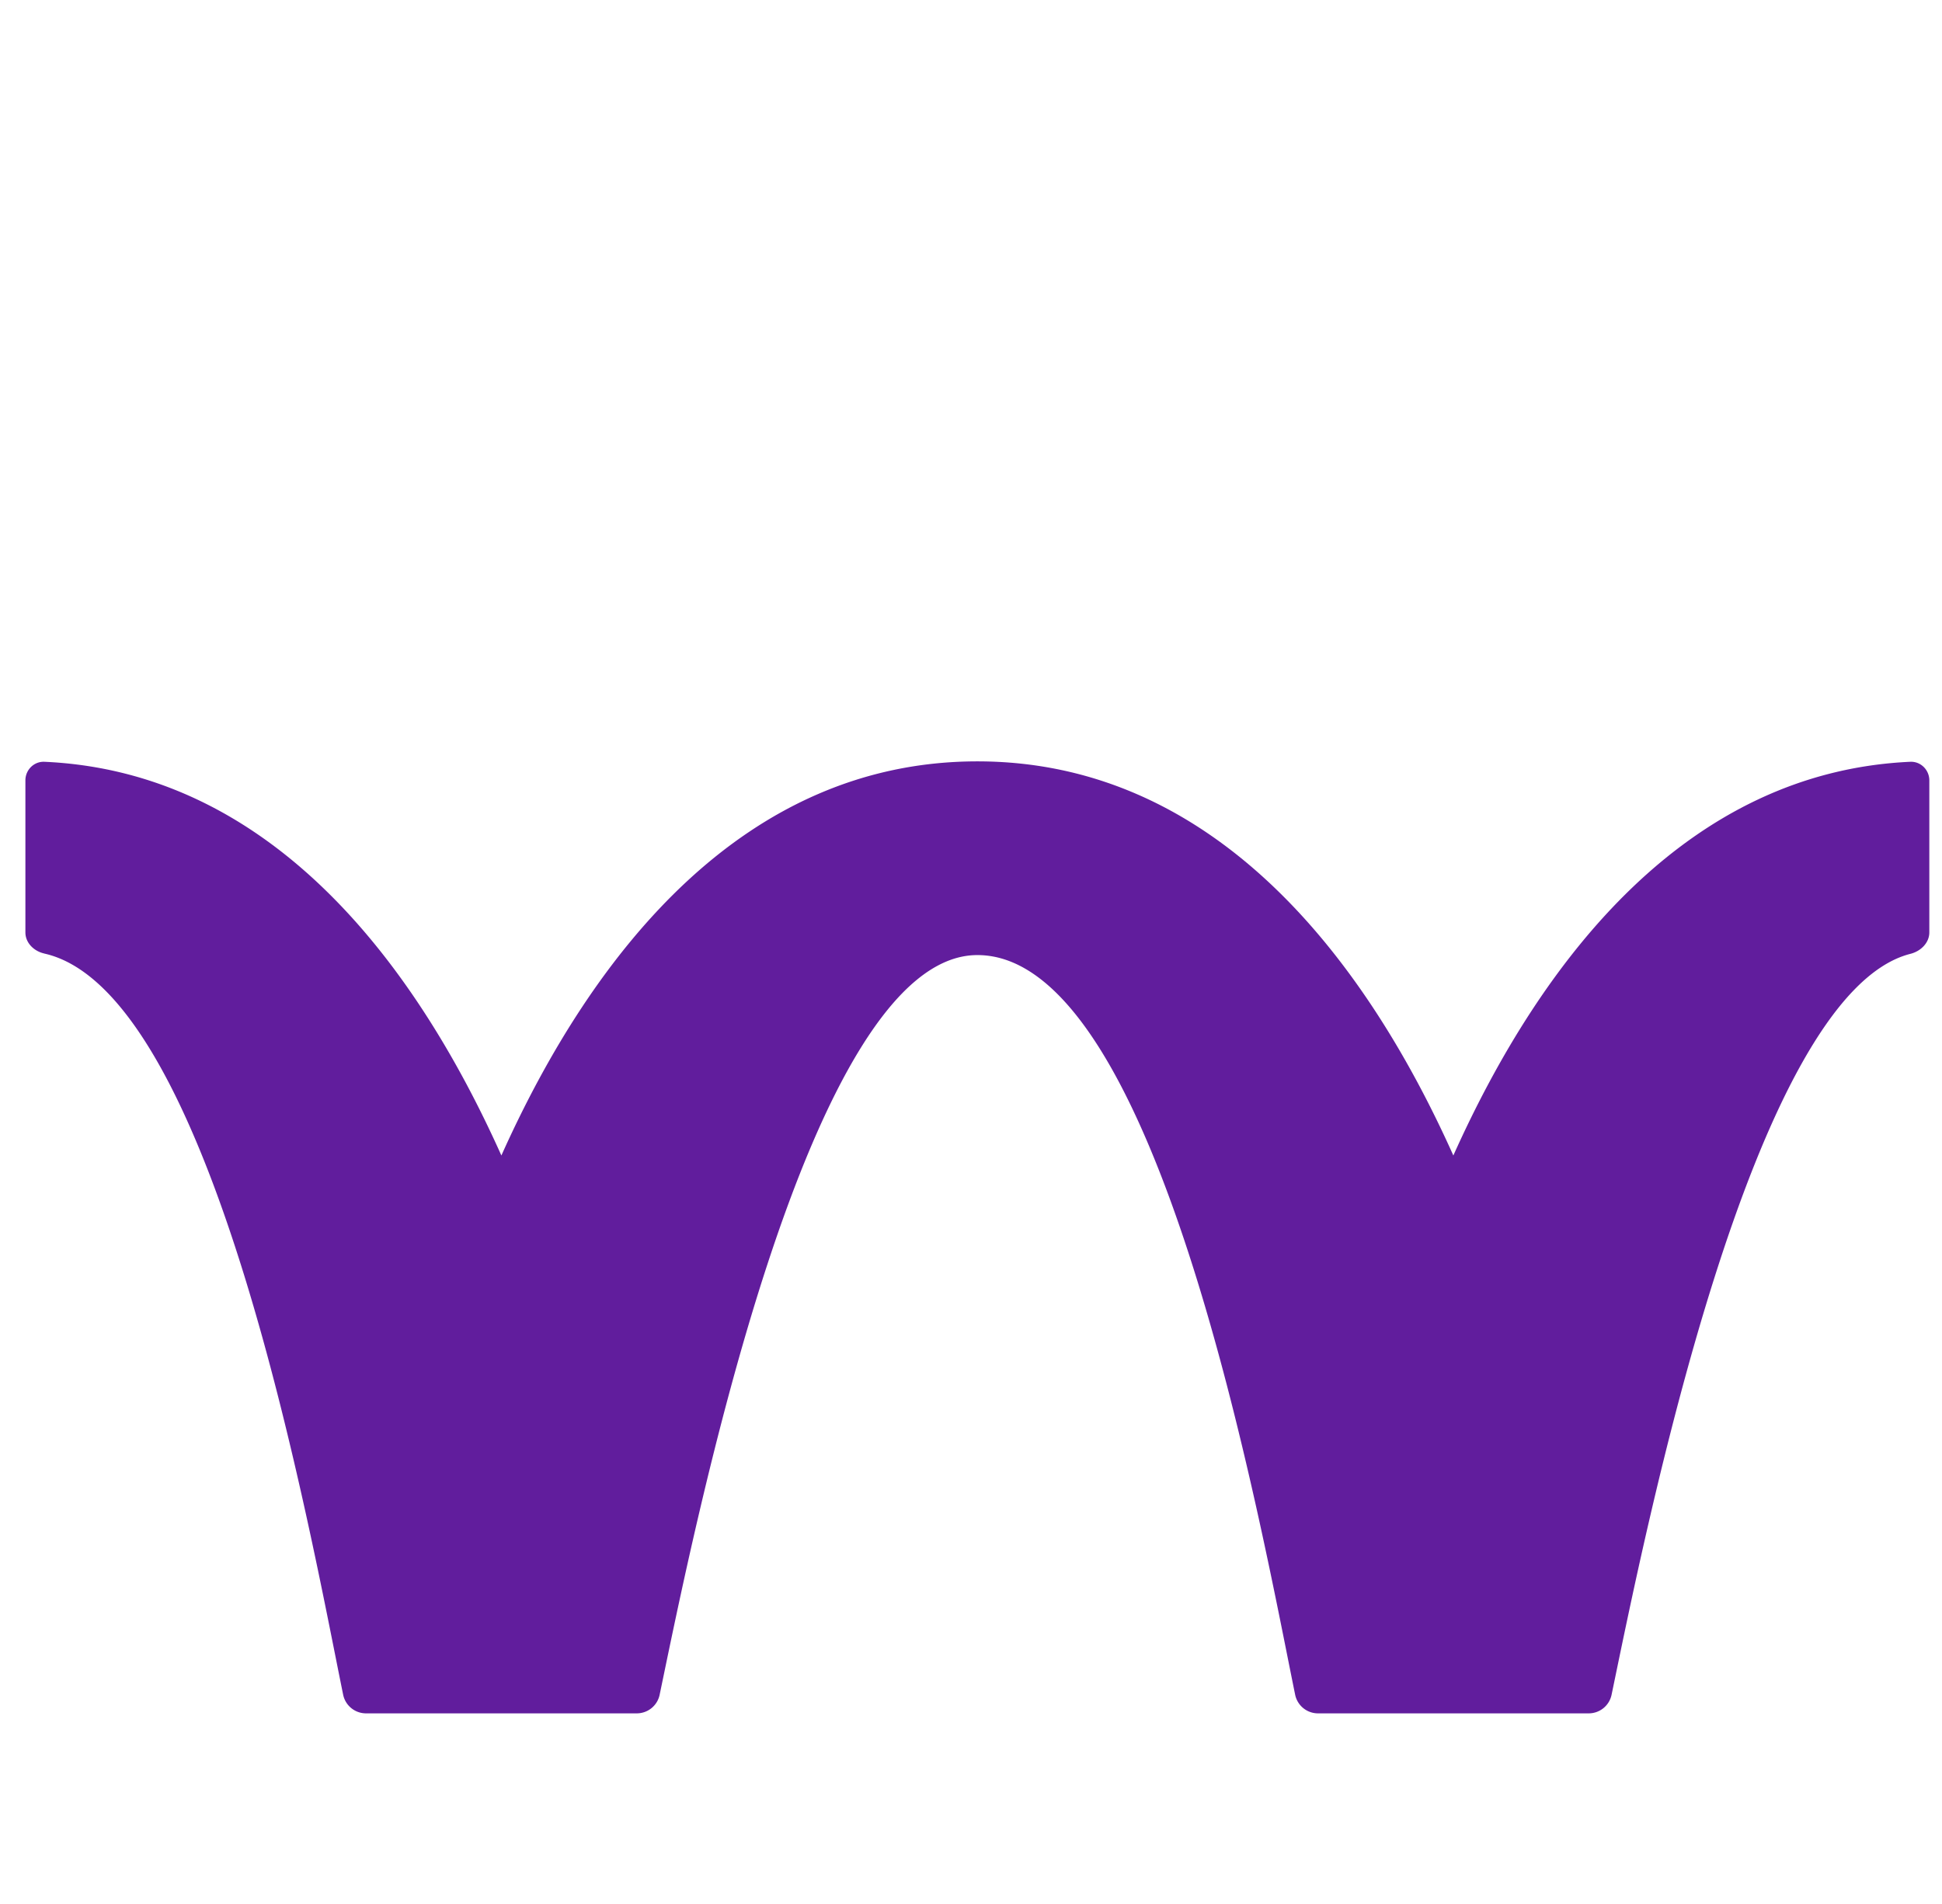
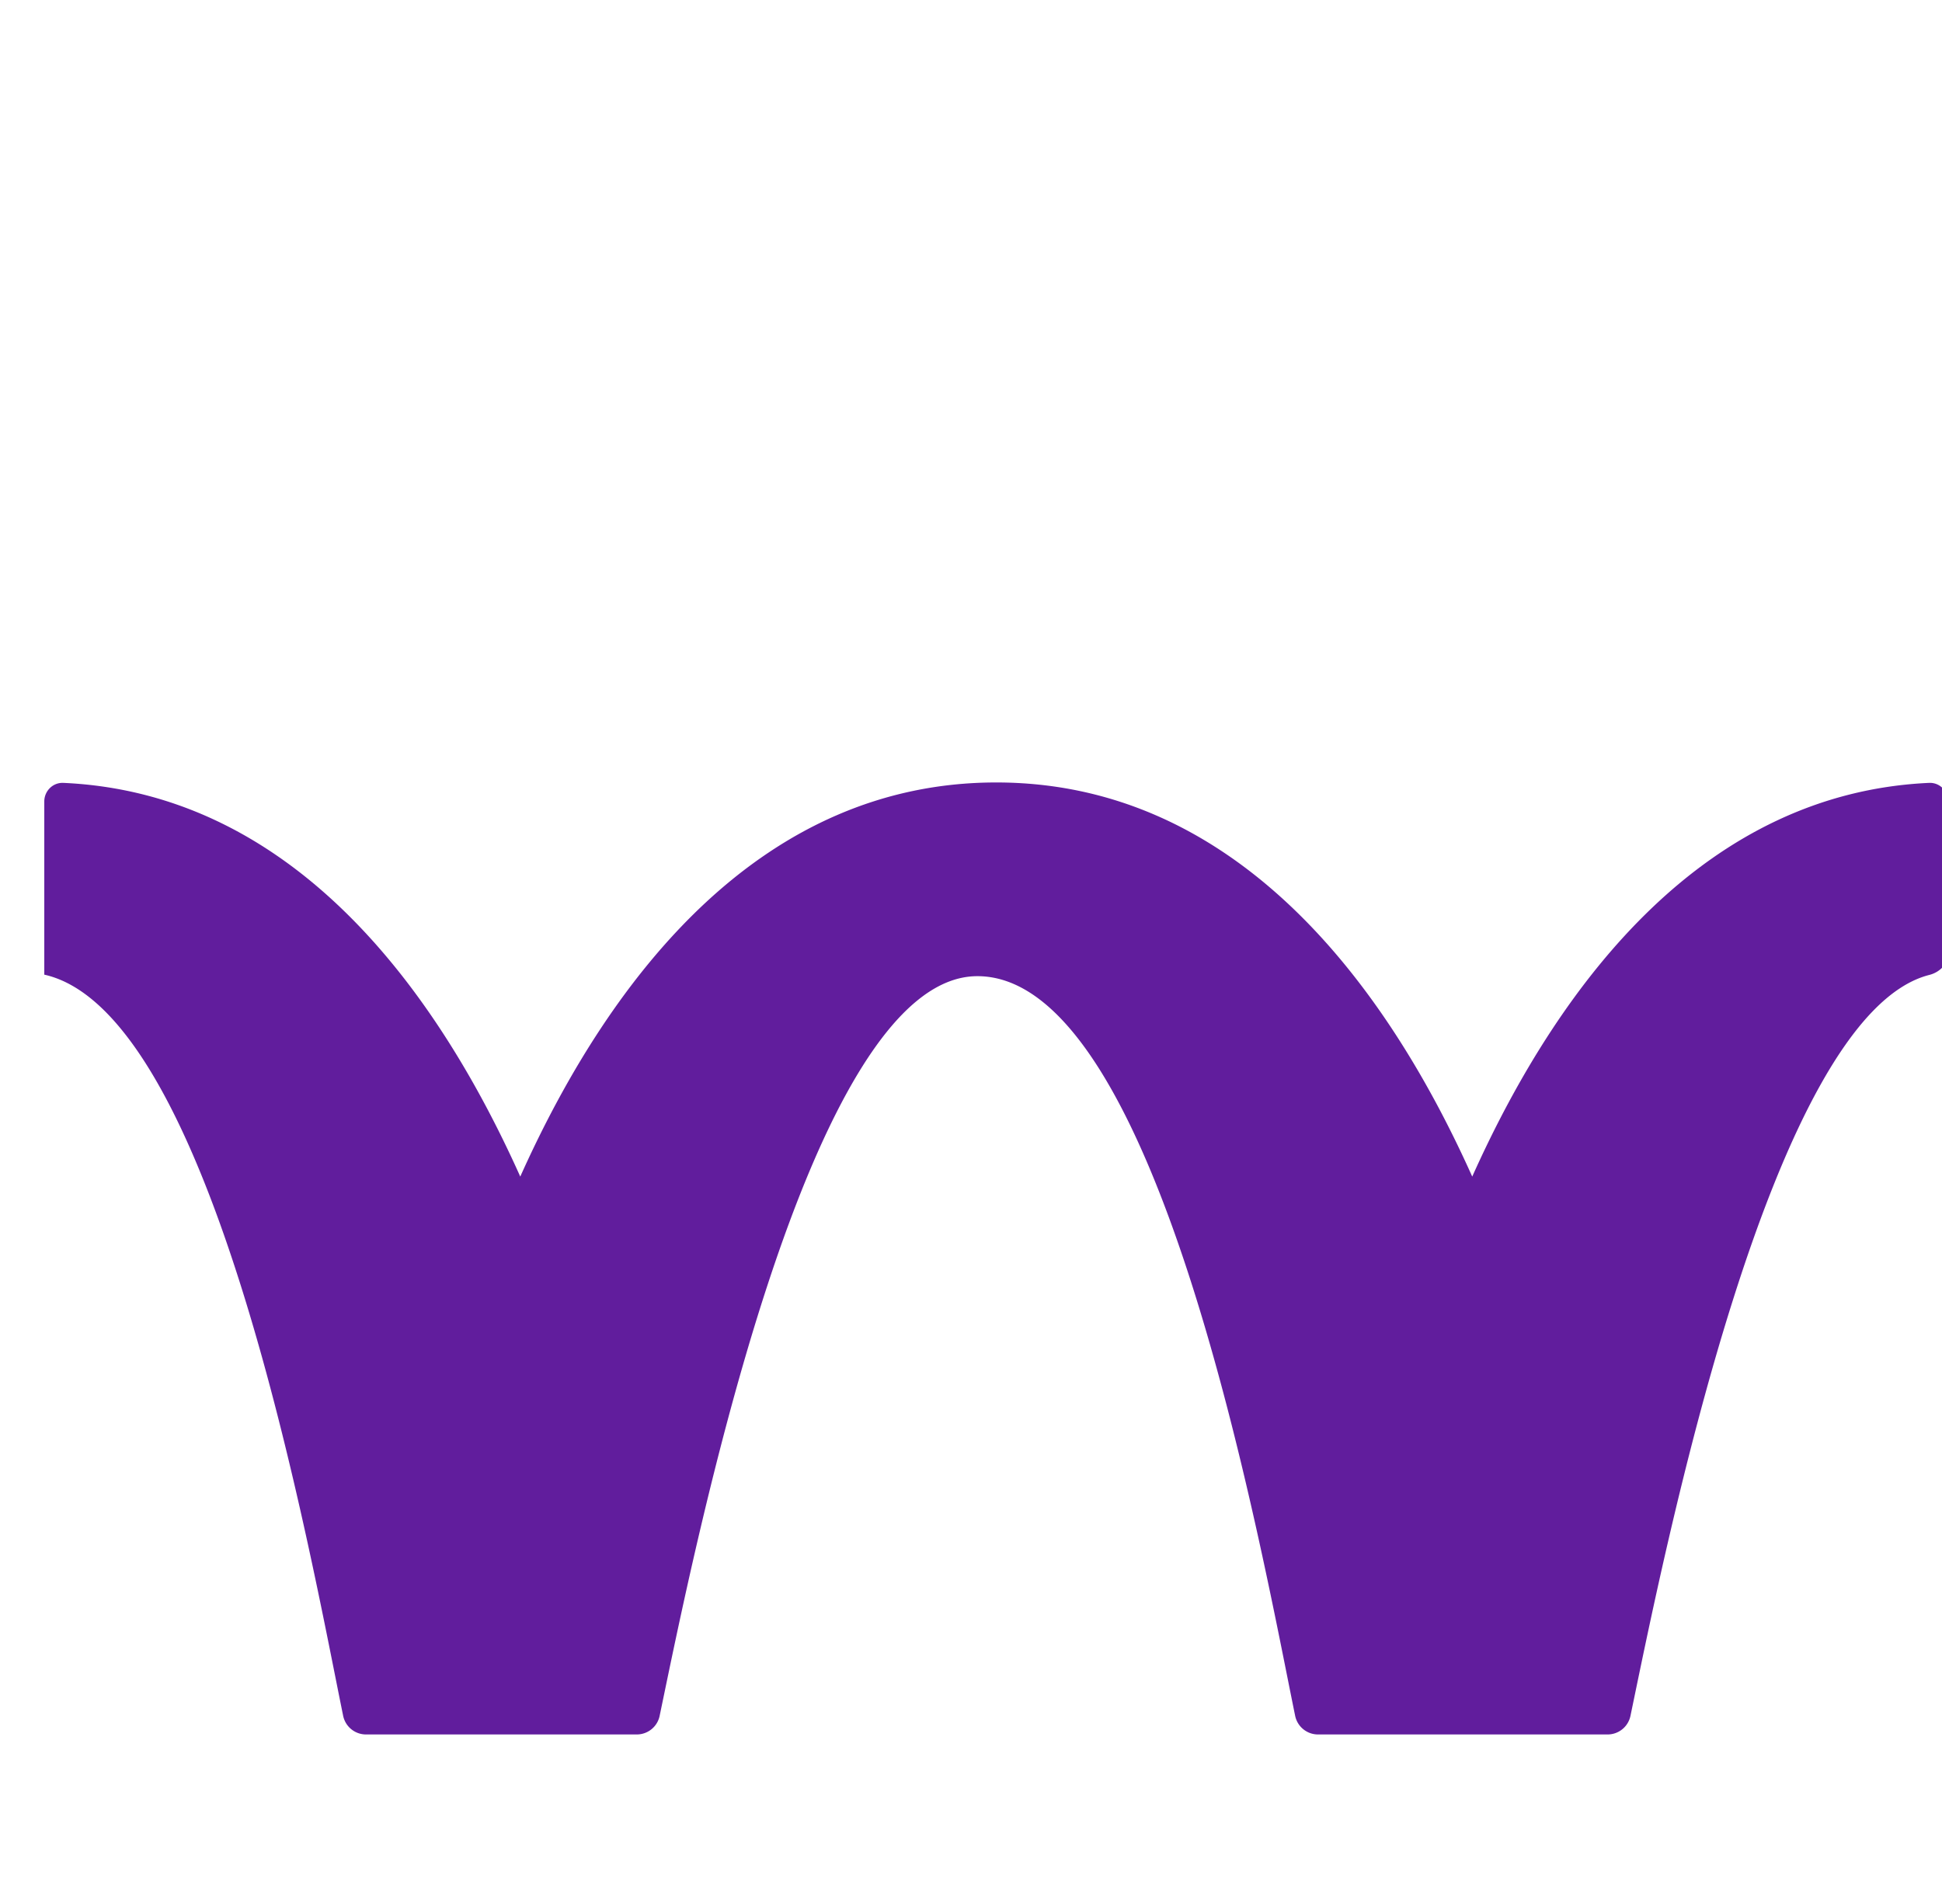
<svg xmlns="http://www.w3.org/2000/svg" width="51" height="50" fill="none">
-   <path fill="#611D9D" fill-rule="evenodd" d="M1.163 25.04c-.27-.06-.496-.278-.496-.554v-3.992c0-.276.224-.501.5-.489 5.804.26 9.624 5.04 12 10.339 2.426-5.413 6.417-10.35 12.5-10.35s10.073 4.937 12.5 10.35c2.359-5.263 6.197-10.076 12-10.339.275-.012.5.213.5.49v3.99c0 .277-.227.495-.495.563-4.184 1.062-6.986 15.312-7.85 19.46a.613.613 0 0 1-.608.486H34.62a.613.613 0 0 1-.607-.488c-.917-4.487-3.592-19.425-8.345-19.425-4.458 0-7.448 15.124-8.345 19.426a.613.613 0 0 1-.607.487H9.619a.613.613 0 0 1-.607-.488c-.885-4.334-3.405-18.471-7.849-19.465Z" clip-rule="evenodd" />
+   <path fill="#611D9D" fill-rule="evenodd" d="M1.163 25.04v-3.992c0-.276.224-.501.5-.489 5.804.26 9.624 5.04 12 10.339 2.426-5.413 6.417-10.35 12.5-10.35s10.073 4.937 12.5 10.35c2.359-5.263 6.197-10.076 12-10.339.275-.012.5.213.5.49v3.99c0 .277-.227.495-.495.563-4.184 1.062-6.986 15.312-7.85 19.46a.613.613 0 0 1-.608.486H34.62a.613.613 0 0 1-.607-.488c-.917-4.487-3.592-19.425-8.345-19.425-4.458 0-7.448 15.124-8.345 19.426a.613.613 0 0 1-.607.487H9.619a.613.613 0 0 1-.607-.488c-.885-4.334-3.405-18.471-7.849-19.465Z" clip-rule="evenodd" />
</svg>